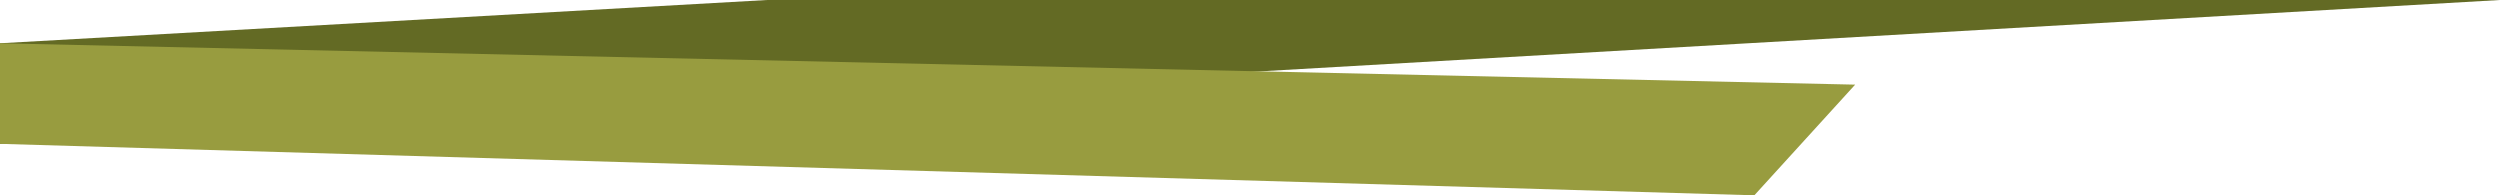
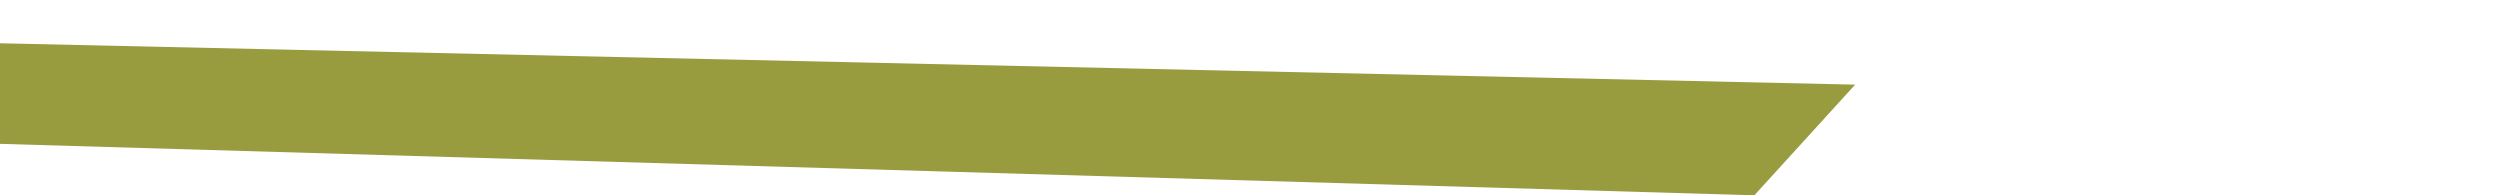
<svg xmlns="http://www.w3.org/2000/svg" viewBox="0 0 1920 150">
  <defs>
    <style>.cls-1{fill:#636a24;}.cls-2{fill:#989c3f;}</style>
  </defs>
  <g id="Ebene_2" data-name="Ebene 2">
    <g id="Ebene_1-2" data-name="Ebene 1">
-       <polygon class="cls-1" points="589.13 0 0 33.23 0 110.48 1920 0 589.13 0" />
      <path id="Pfad_50" data-name="Pfad 50" class="cls-2" d="M0,33.23,1424.76,65,1347.33,150,0,110.48Z" />
    </g>
  </g>
</svg>